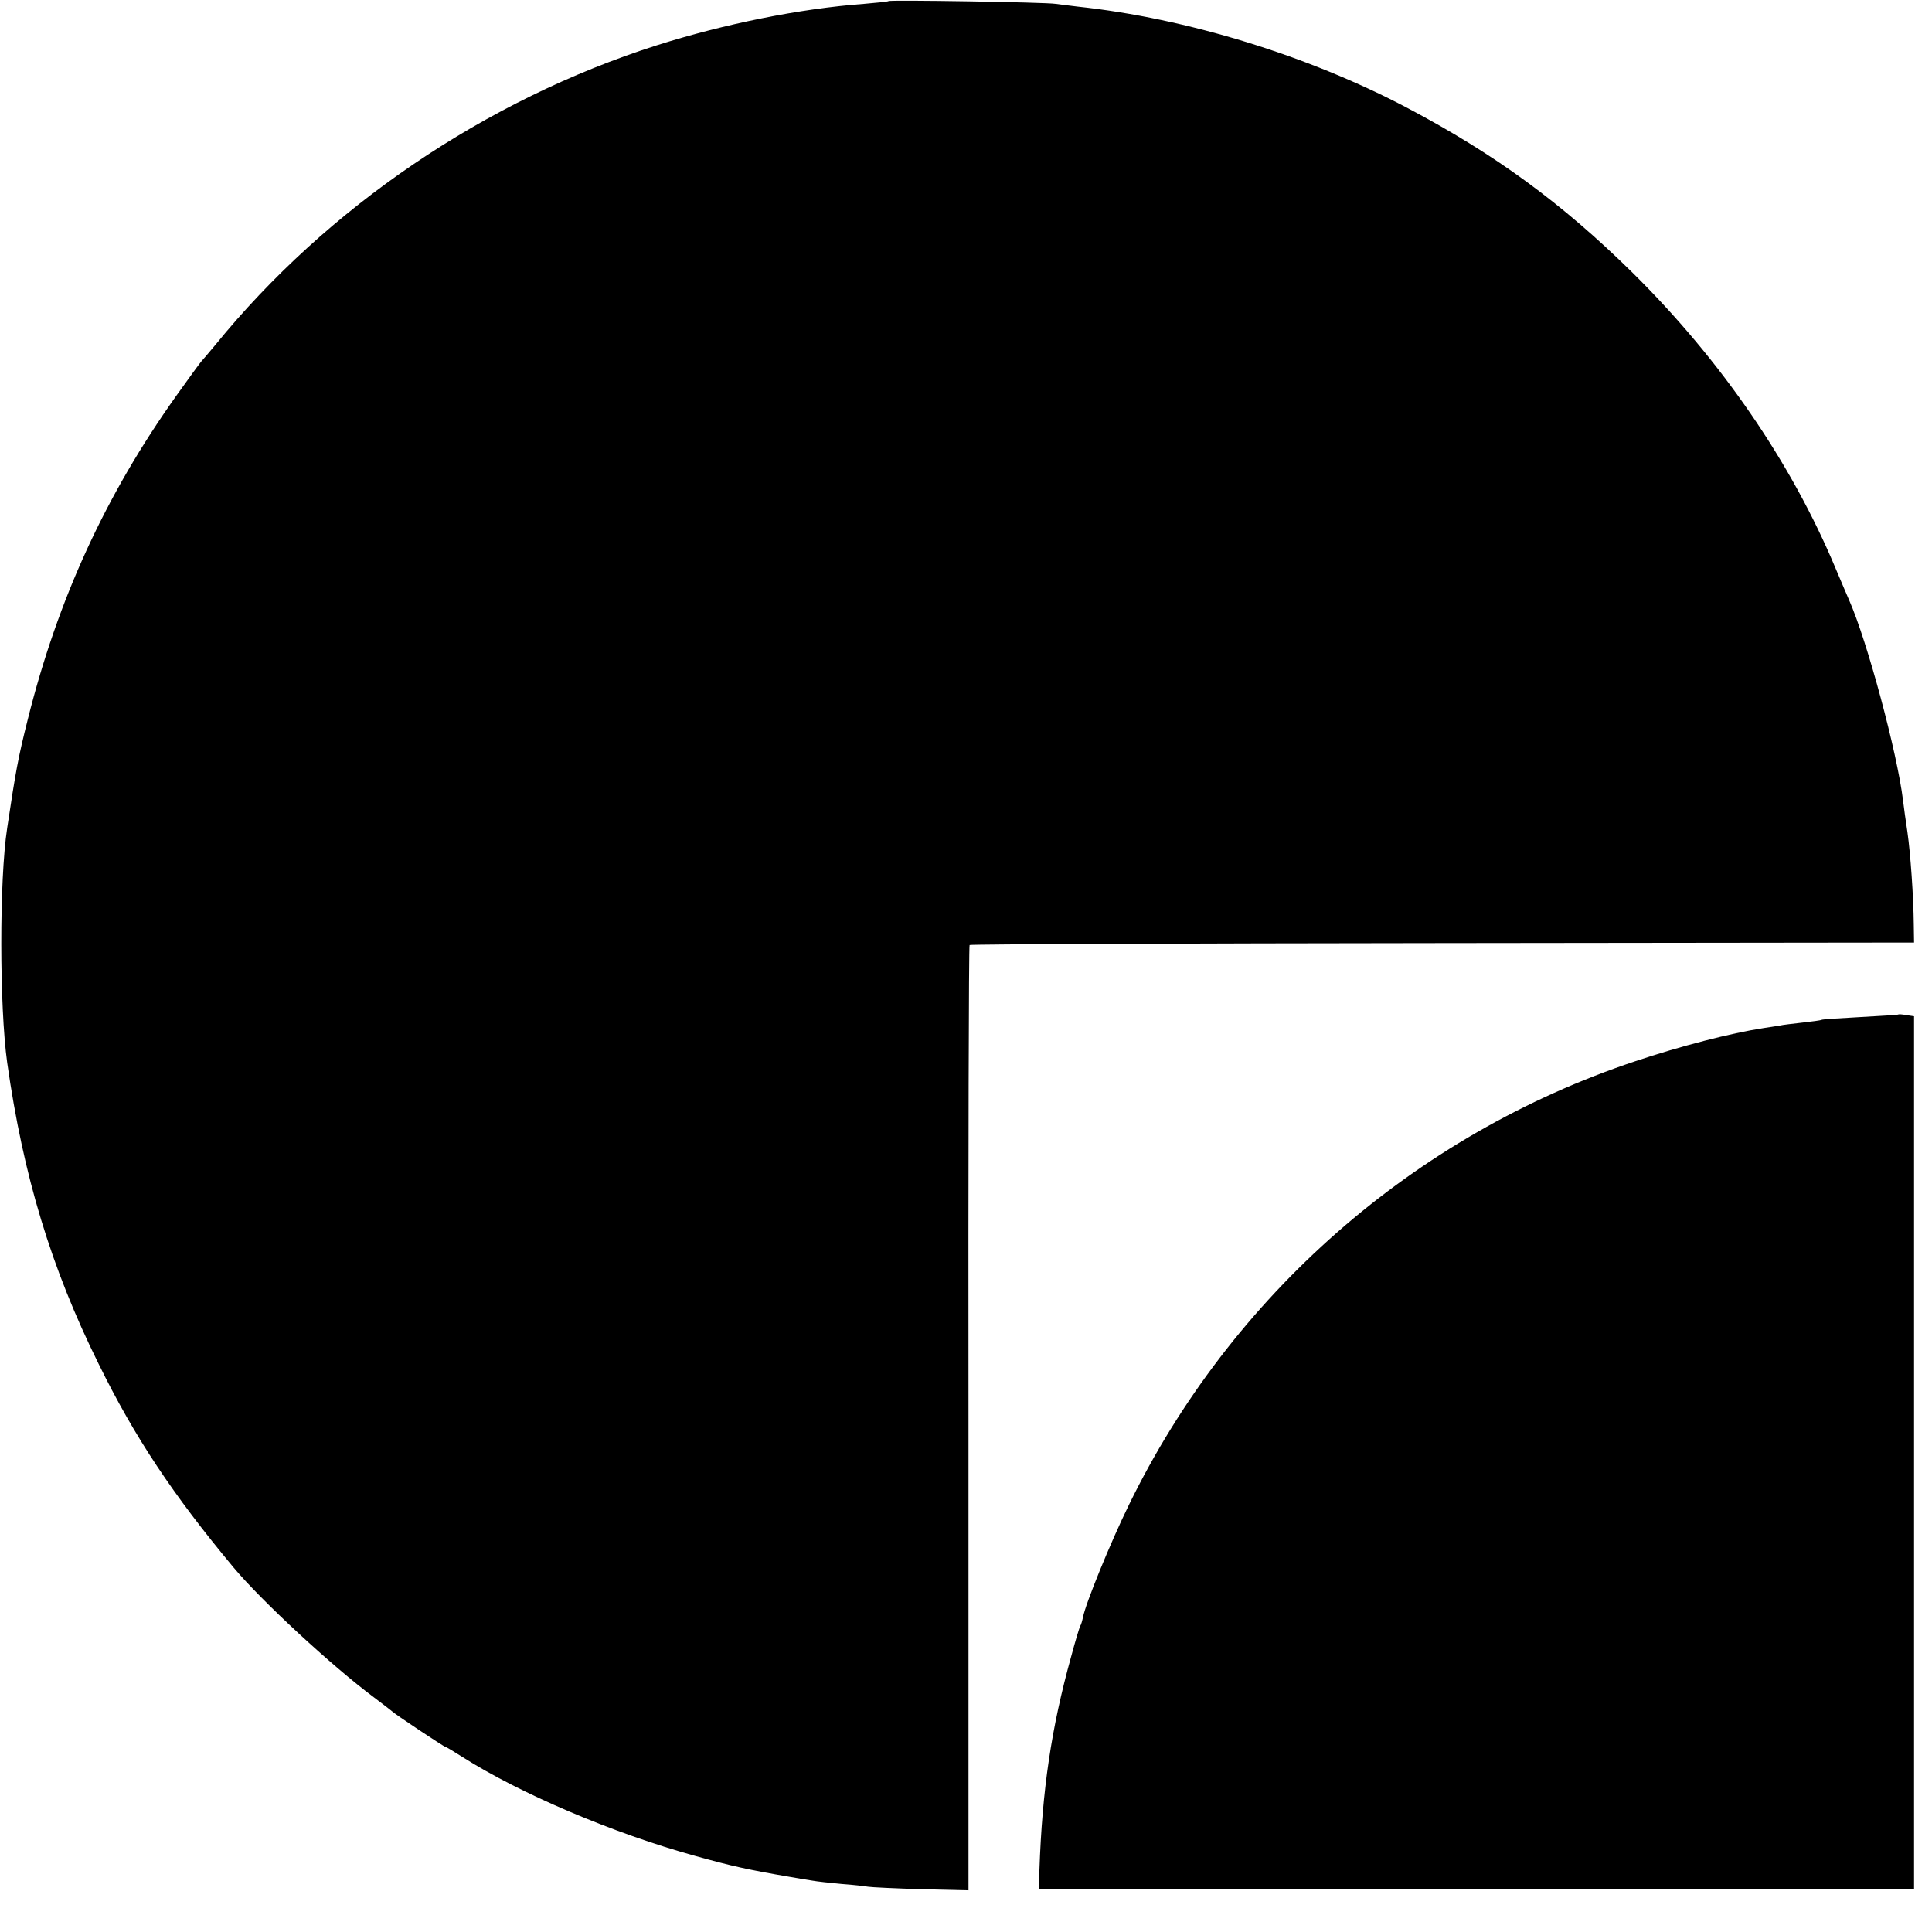
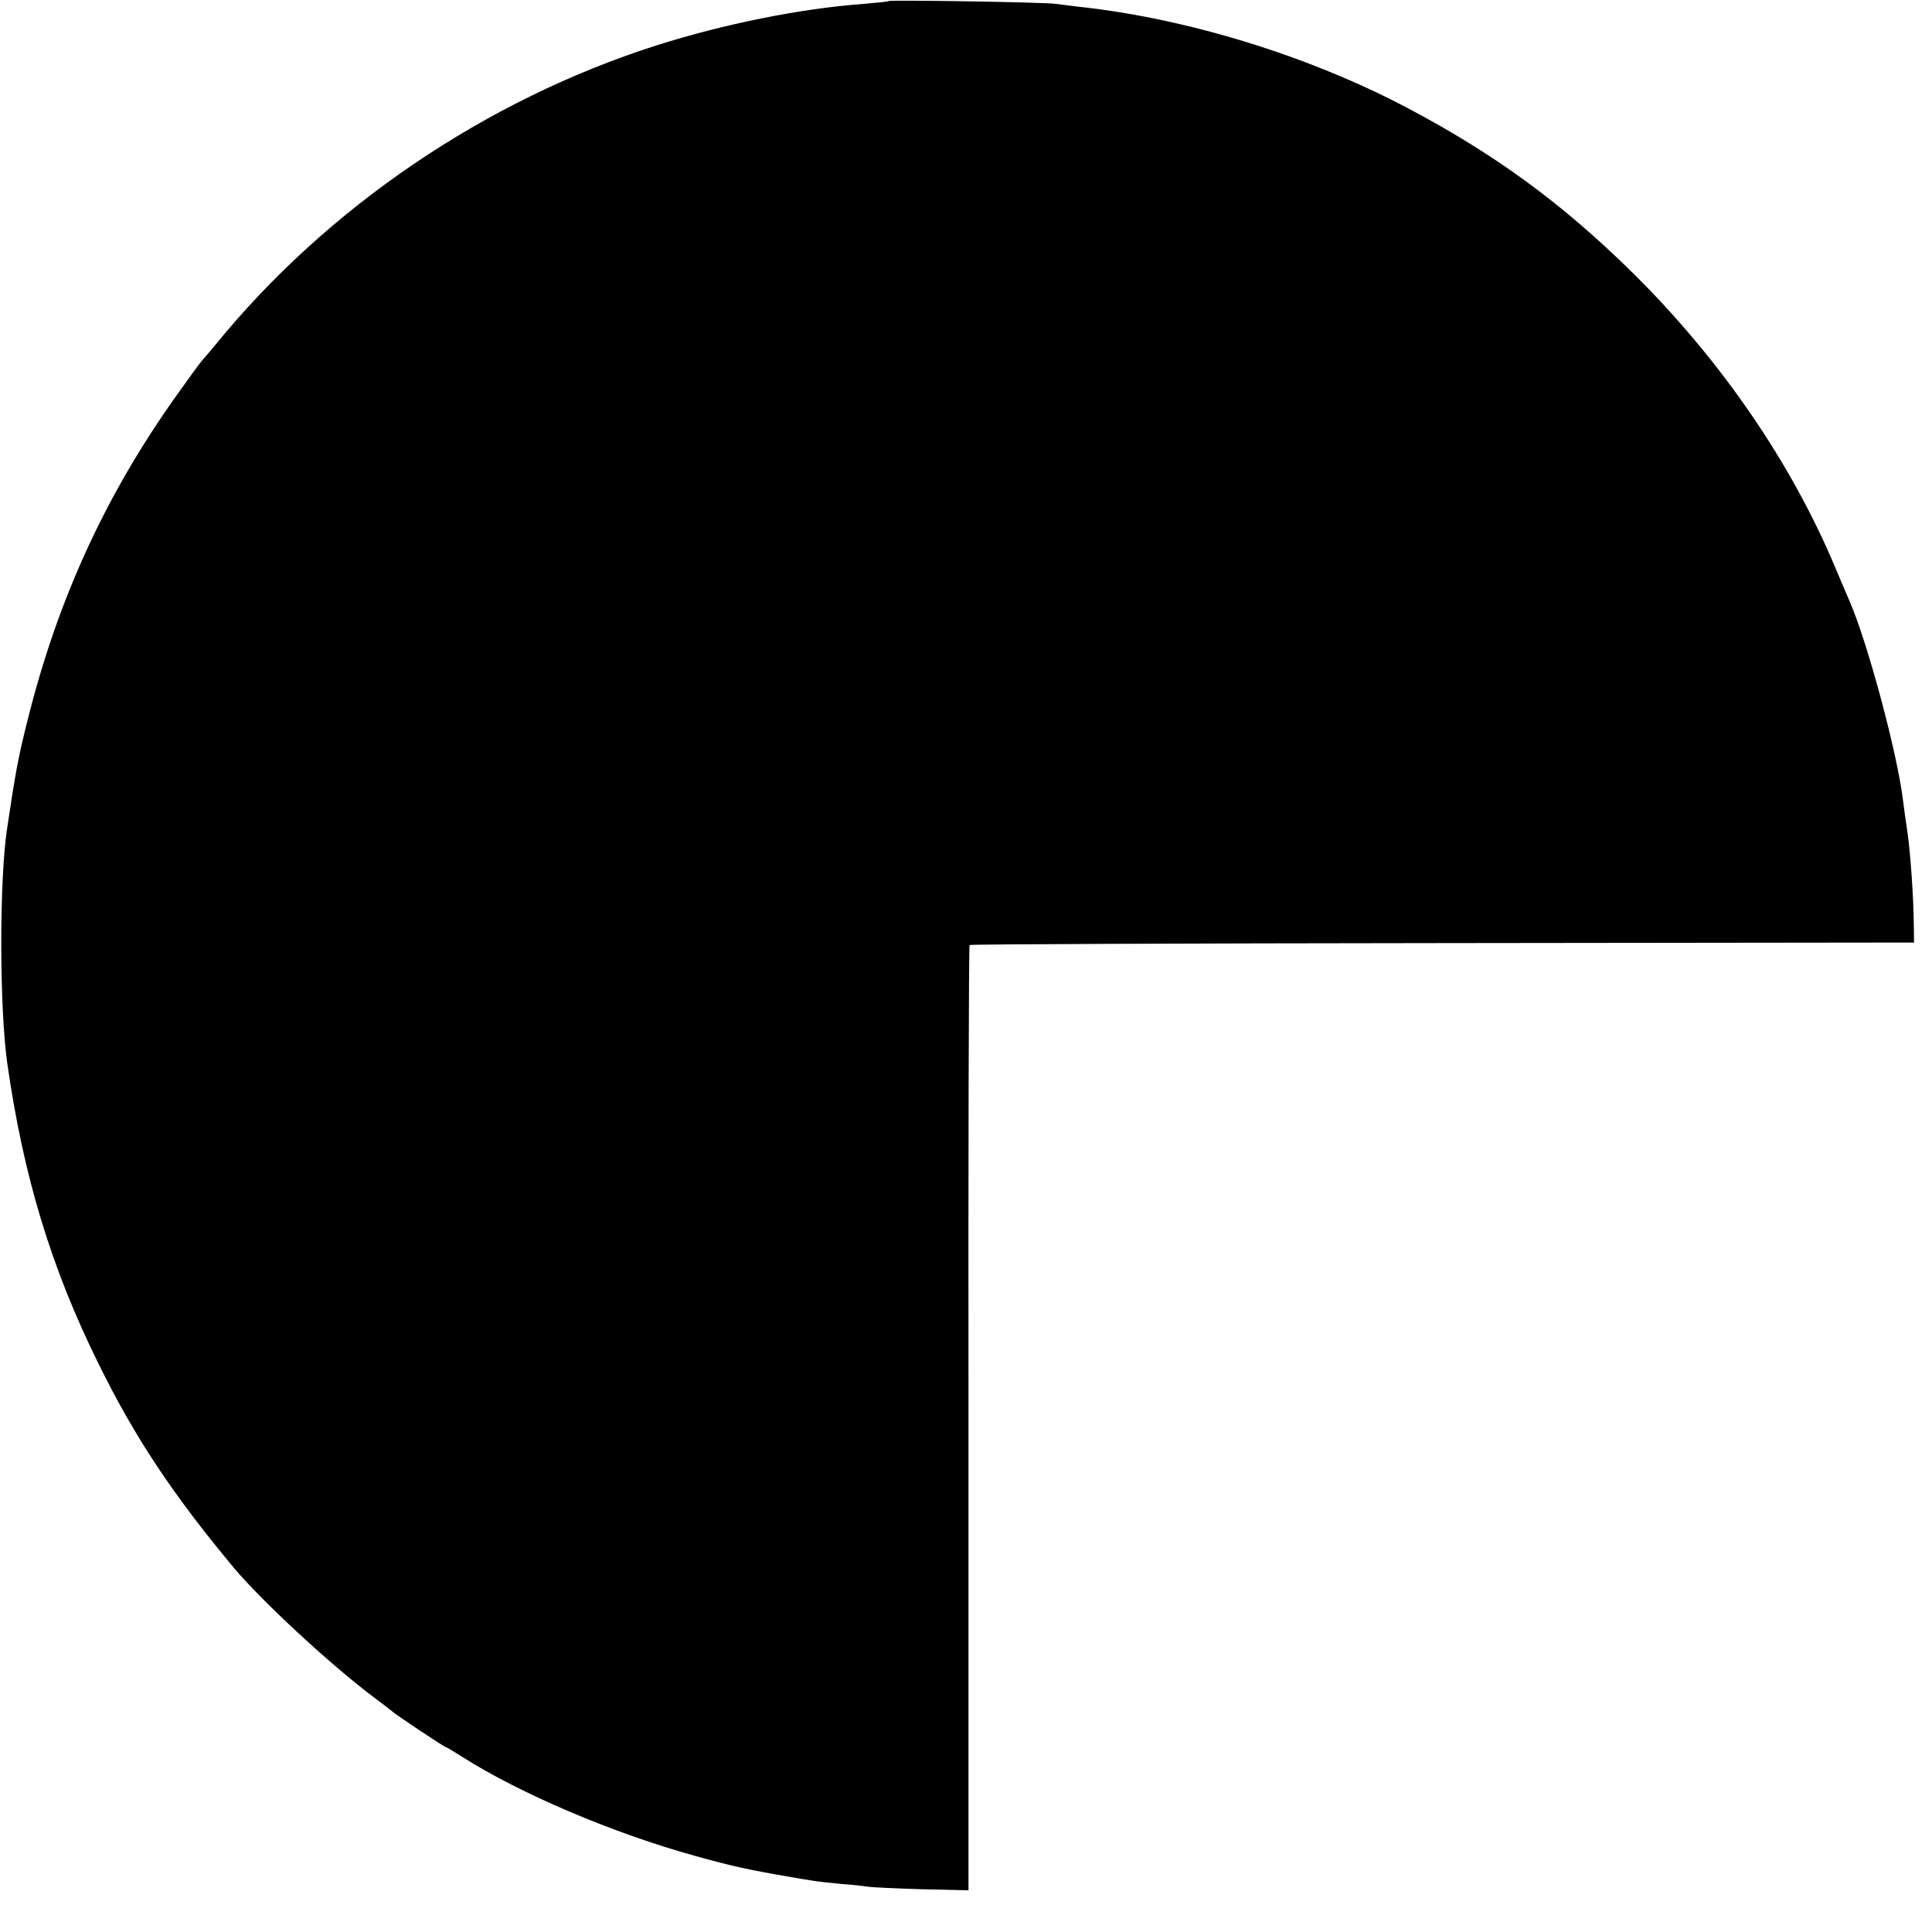
<svg xmlns="http://www.w3.org/2000/svg" version="1.0" width="700pt" height="700pt" viewBox="0 0 700 700" preserveAspectRatio="xMidYMid meet">
  <g transform="translate(0,700) scale(0.1,-0.1)" fill="#000000" stroke="none">
    <path d="M3219 6996 c-2 -2 -42 -6 -89 -10 -231 -17 -507 -73 -750 -150 -621 -198 -1194 -587 -1600 -1086 -25 -30 -48 -57 -51 -60 -3 -3 -44 -59 -91 -125 -256 -360 -428 -735 -537 -1170 -36 -143 -44 -189 -75 -395 -29 -190 -28 -648 0 -850 58 -409 159 -744 331 -1091 131 -267 270 -475 489 -738 101 -121 356 -357 509 -471 33 -25 62 -47 65 -50 8 -9 190 -130 195 -130 3 0 29 -16 59 -35 209 -133 546 -277 847 -360 133 -37 193 -50 339 -75 30 -5 68 -12 84 -14 16 -3 63 -8 105 -12 42 -3 85 -8 96 -10 11 -2 97 -6 192 -9 l172 -4 0 1710 c-1 941 1 1713 4 1715 2 3 773 6 1713 7 l1709 2 -1 65 c-1 102 -12 258 -23 335 -6 39 -13 90 -16 115 -21 173 -130 578 -195 725 -5 11 -27 63 -49 115 -160 383 -416 756 -737 1073 -255 251 -497 428 -815 596 -358 189 -800 325 -1194 367 -27 3 -63 8 -80 10 -37 6 -601 15 -606 10z" />
-     <path d="M6877 3324 c-1 -1 -63 -5 -137 -9 -74 -4 -137 -8 -140 -10 -3 -2 -34 -6 -69 -10 -34 -4 -72 -8 -84 -11 -12 -2 -38 -6 -58 -9 -117 -18 -300 -65 -464 -120 -802 -267 -1465 -849 -1835 -1608 -68 -139 -157 -358 -166 -406 -3 -14 -7 -28 -10 -32 -3 -5 -18 -55 -33 -111 -72 -259 -105 -483 -115 -774 l-2 -70 1586 0 1585 1 0 1582 0 1581 -27 4 c-16 3 -29 4 -31 2z" />
  </g>
</svg>